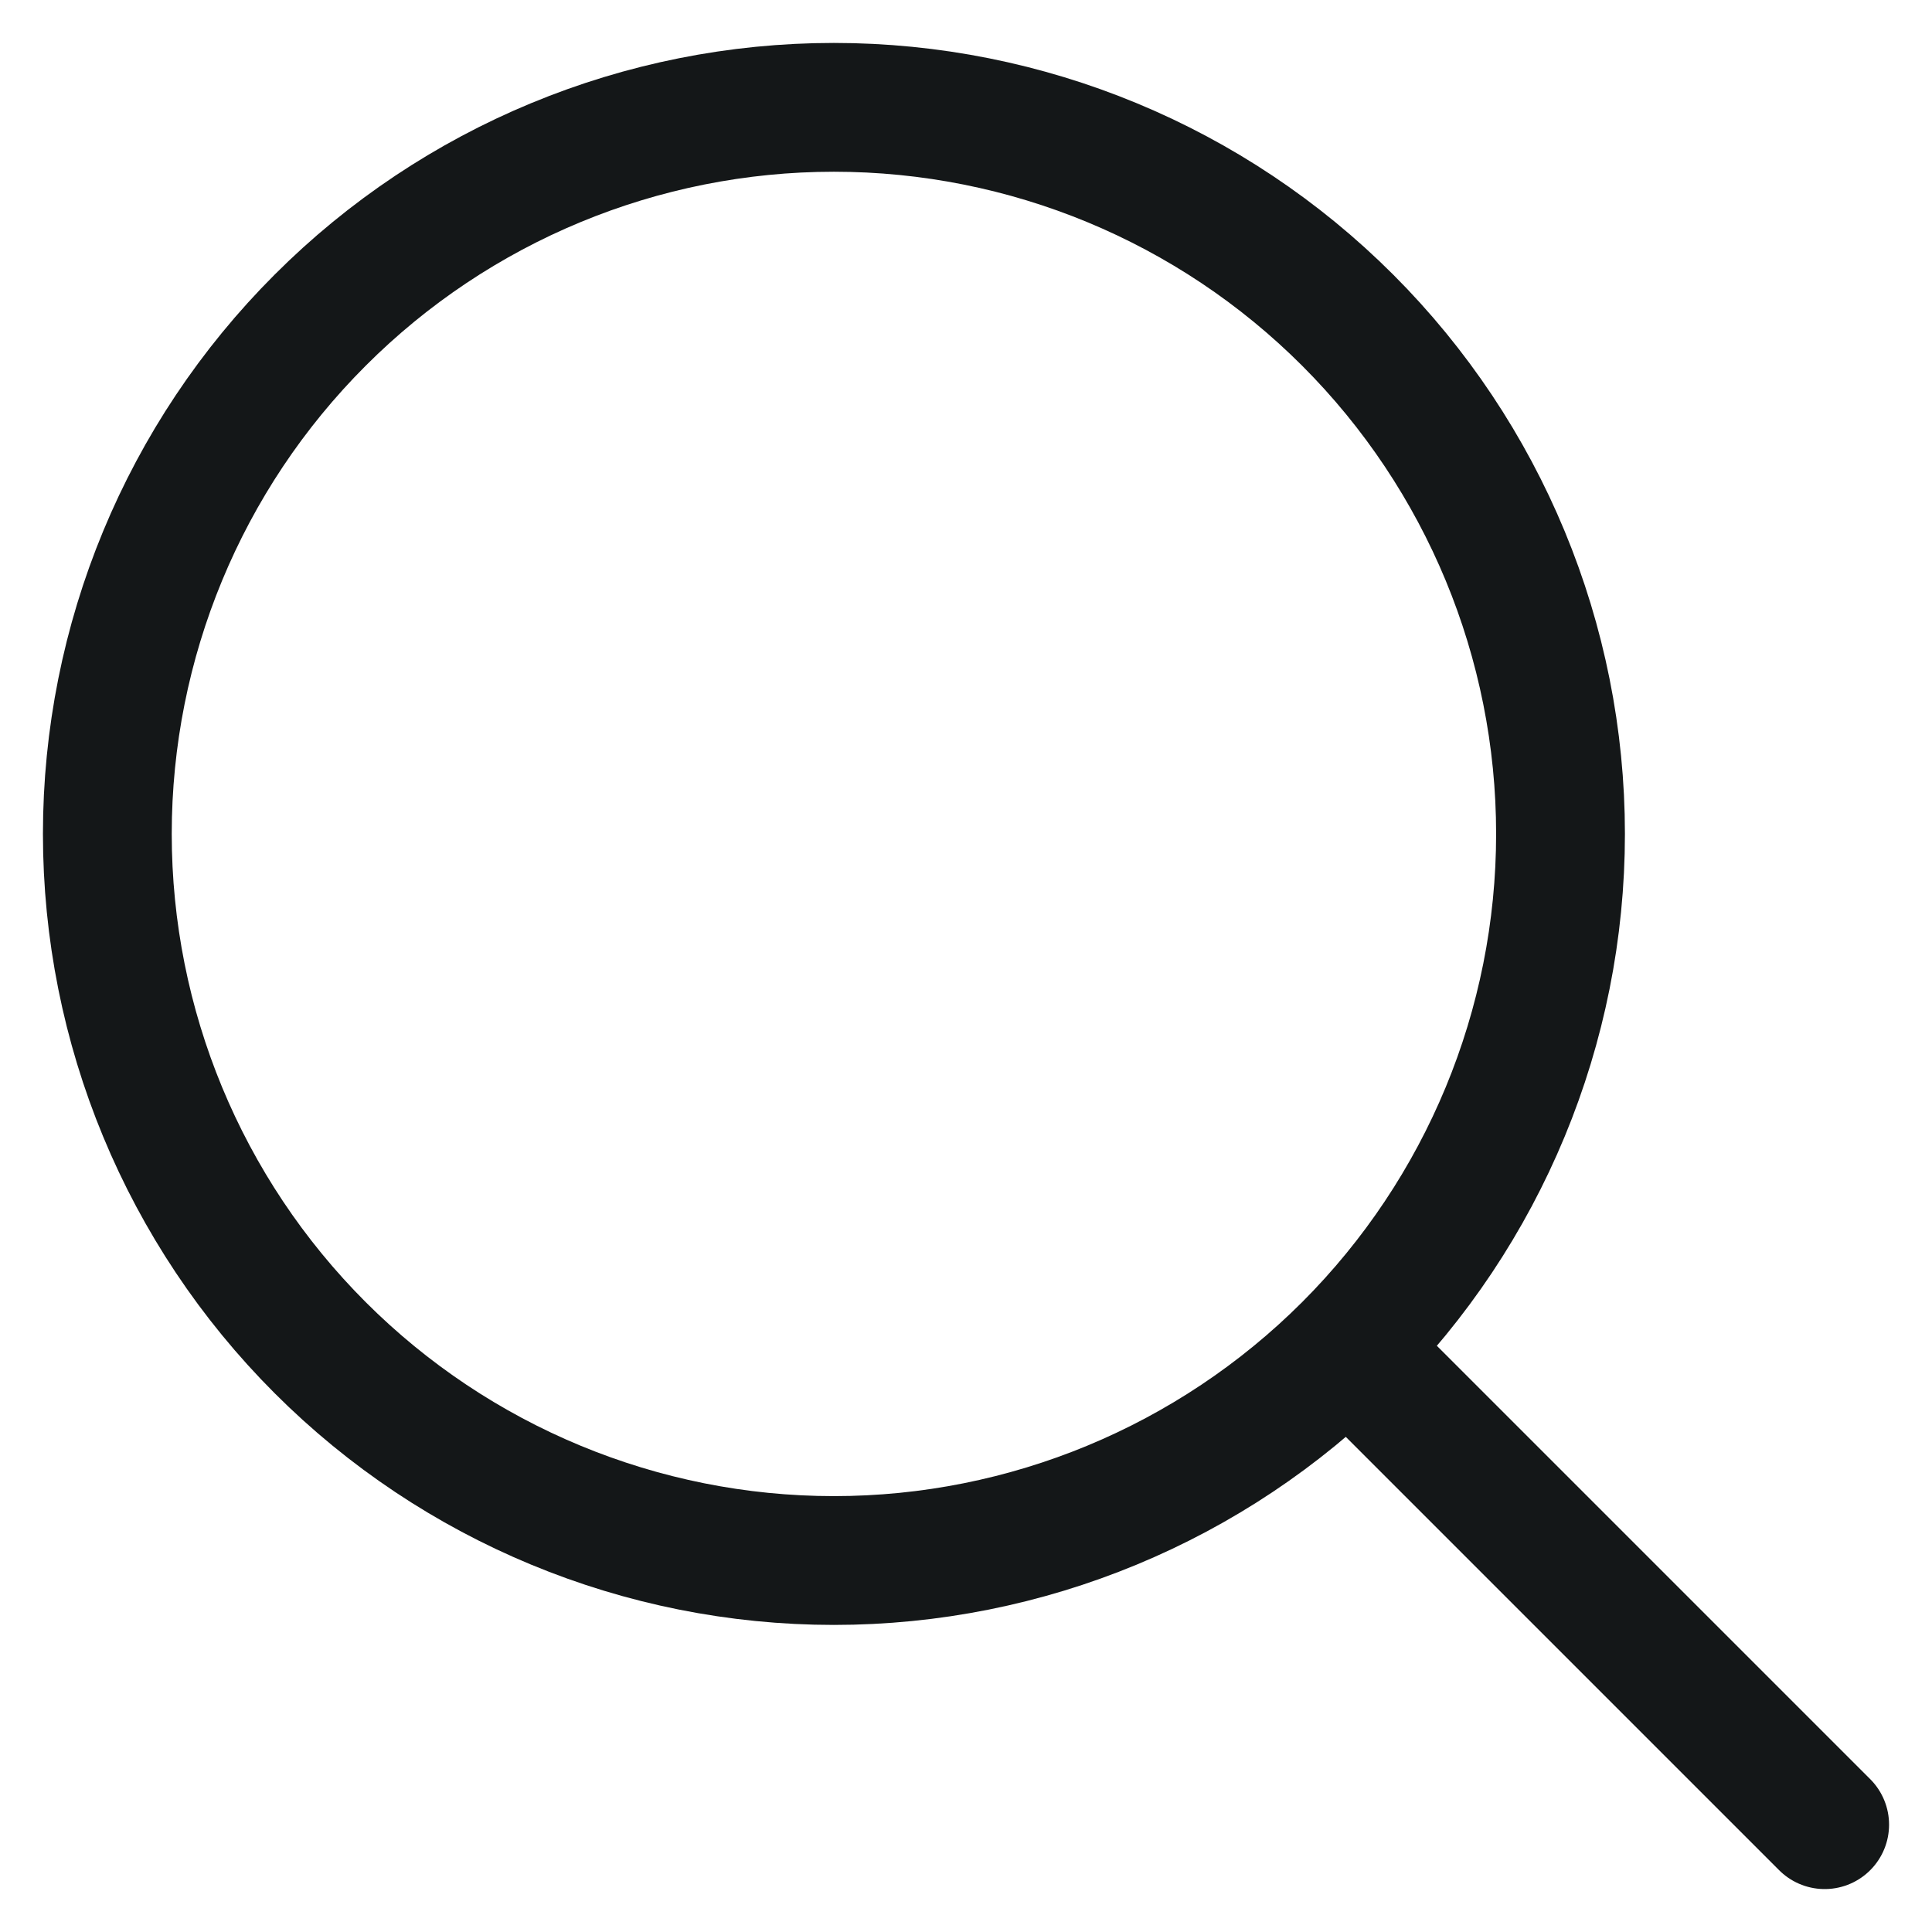
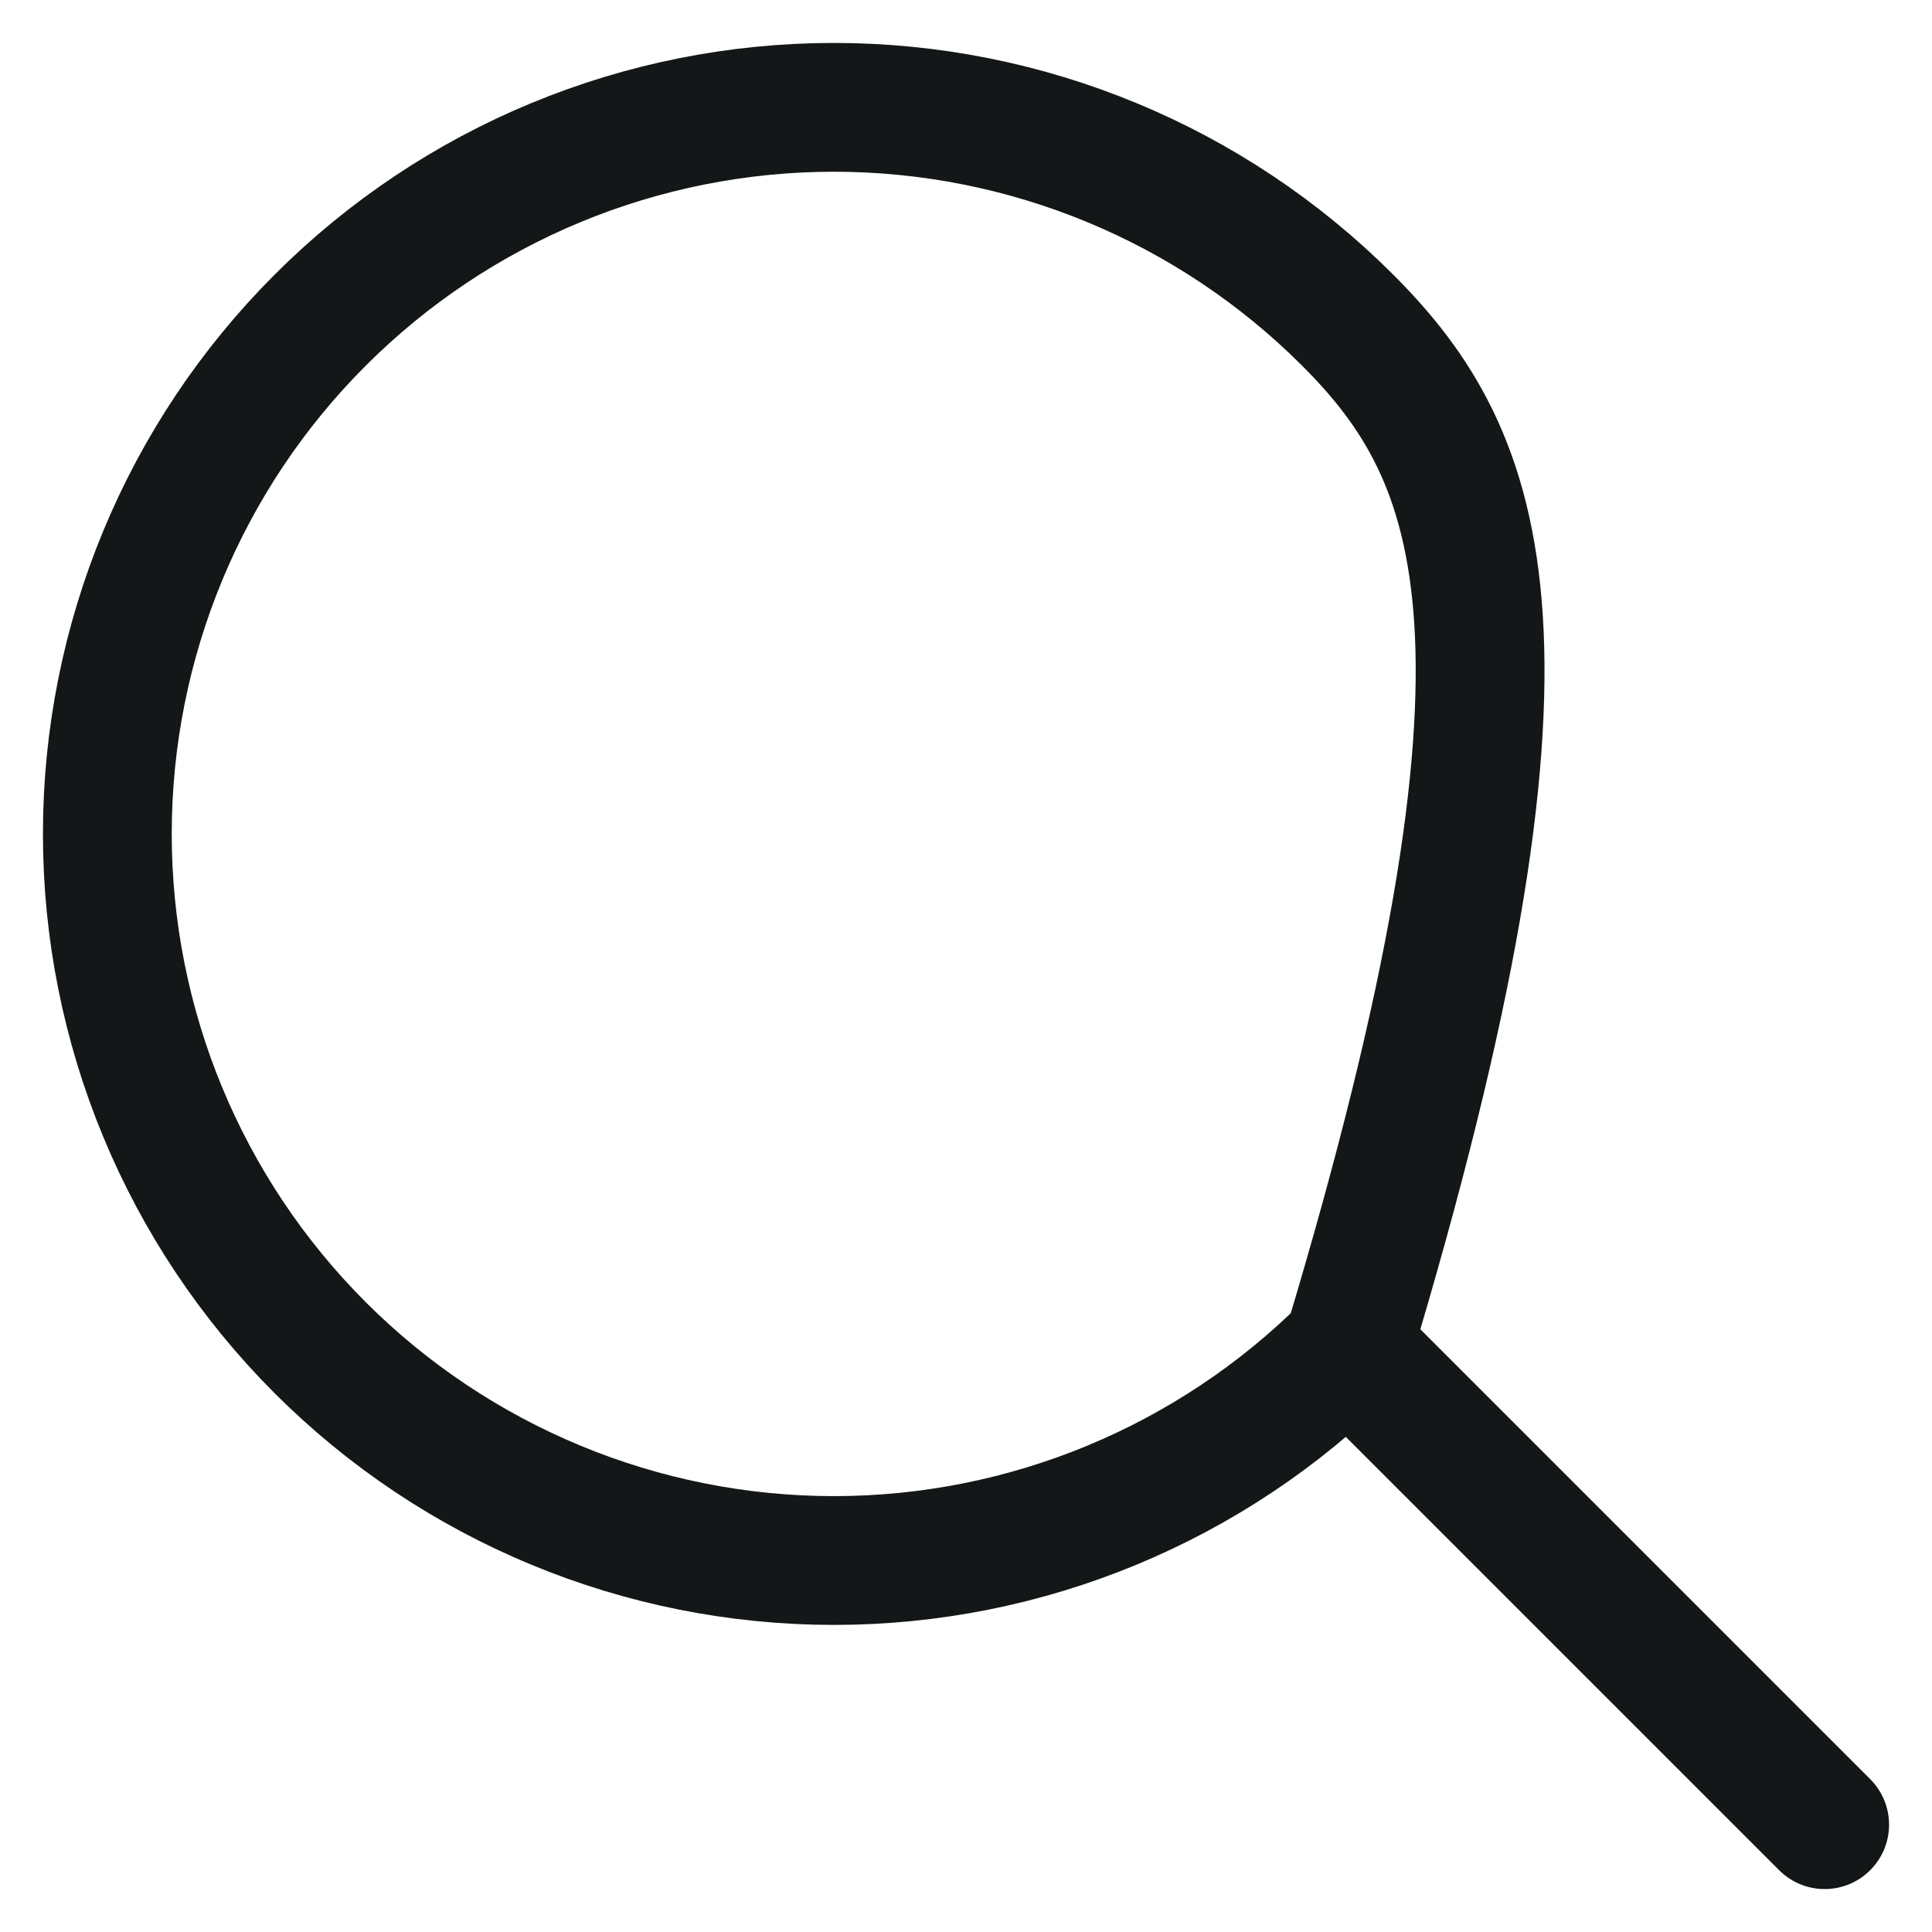
<svg xmlns="http://www.w3.org/2000/svg" width="18" height="18" viewBox="0 0 18 18" fill="none">
-   <path d="M17 17L12.692 12.692M7.769 14.539C9.565 14.539 11.286 13.825 12.556 12.556C13.825 11.286 14.539 9.565 14.539 7.769C14.539 5.974 13.825 4.252 12.556 2.983C11.286 1.713 9.565 1 7.769 1C5.974 1 4.252 1.713 2.983 2.983C1.713 4.252 1 5.974 1 7.769C1 9.565 1.713 11.286 2.983 12.556C4.252 13.825 5.974 14.539 7.769 14.539Z" stroke="#141718" stroke-width="1.2" stroke-linecap="round" stroke-linejoin="round" />
+   <path d="M17 17L12.692 12.692M7.769 14.539C9.565 14.539 11.286 13.825 12.556 12.556C14.539 5.974 13.825 4.252 12.556 2.983C11.286 1.713 9.565 1 7.769 1C5.974 1 4.252 1.713 2.983 2.983C1.713 4.252 1 5.974 1 7.769C1 9.565 1.713 11.286 2.983 12.556C4.252 13.825 5.974 14.539 7.769 14.539Z" stroke="#141718" stroke-width="1.2" stroke-linecap="round" stroke-linejoin="round" />
</svg>